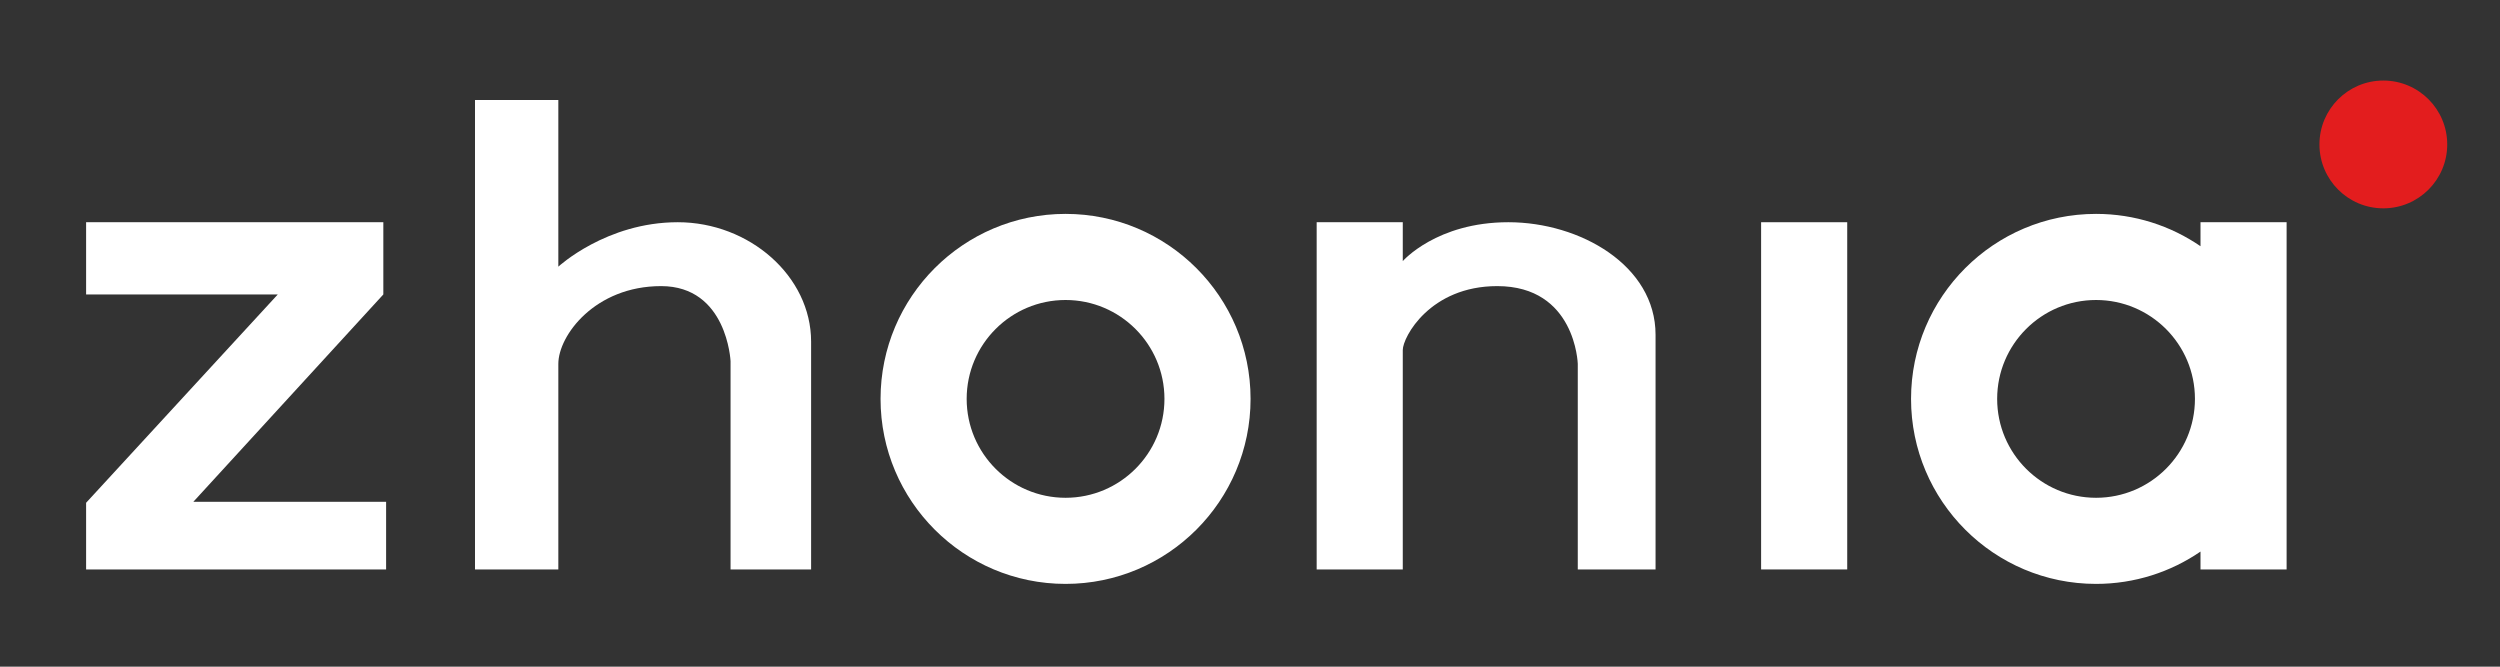
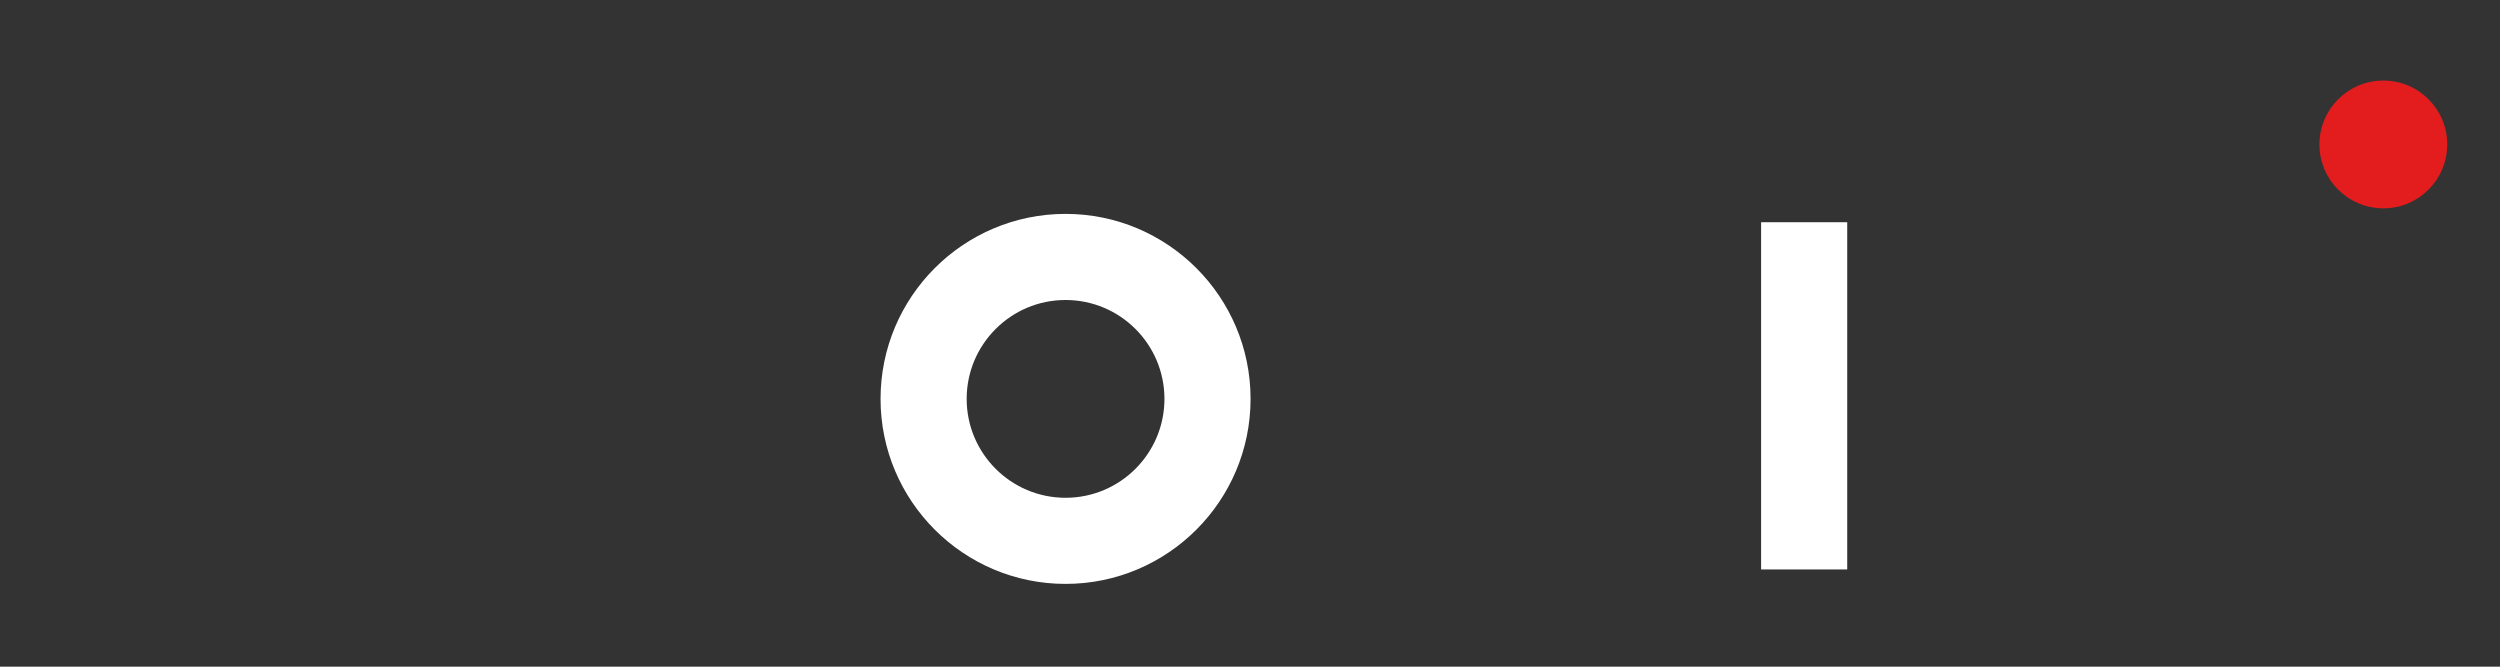
<svg xmlns="http://www.w3.org/2000/svg" xmlns:ns1="http://www.serif.com/" width="100%" height="100%" viewBox="0 0 900 240" version="1.1" xml:space="preserve" style="fill-rule:evenodd;clip-rule:evenodd;stroke-linejoin:round;stroke-miterlimit:2;">
  <rect x="0" y="0" width="900" height="240" fill="#333333" stroke="none" />
-   <rect id="画板1" x="0" y="0" width="900" height="350" style="fill:none;" />
  <g id="画板11" ns1:id="画板1">
-     <path d="M31,80L138,80L138,106L69.604,180.646L139,180.646L139,205L31,205L31,181L100,106L31,106L31,80Z" style="fill:rgba(255, 255, 255, 1);" />
-     <path d="M171,36L201,36L201,96C201,96 218.246,80 244,80C269.754,80 292,99.397 292,123L292,205L263,205L263,130C263,130 261.781,103 238,103C214.219,103 201,120.765 201,131L201,205L171,205L171,36Z" style="fill:rgba(255, 255, 255, 1);" />
    <path d="M383.601,77C420.359,77 450.202,106.843 450.202,143.601C450.202,180.359 420.359,210.202 383.601,210.202C346.843,210.202 317,180.359 317,143.601C317,106.843 346.843,77 383.601,77ZM383.601,108C403.25,108 419.202,123.952 419.202,143.601C419.202,163.25 403.25,179.202 383.601,179.202C363.952,179.202 348,163.25 348,143.601C348,123.952 363.952,108 383.601,108Z" style="fill:rgba(255, 255, 255, 1);" />
-     <path d="M474,80L505,80L505,94C505,94 517.162,80 543,80C568.838,80 596,95.568 596,120.5L596,205L568,205L568,131C568,131 567.227,103 539,103C514.773,103 505,121.406 505,126L505,205L474,205L474,80Z" style="fill:rgba(255, 255, 255, 1);" />
    <rect x="634" y="80" width="31" height="125" style="fill:rgba(255, 255, 255, 1);" />
-     <path d="M792.179,198.566C781.474,205.906 768.524,210.202 754.578,210.202C717.82,210.202 687.977,180.359 687.977,143.601C687.977,106.843 717.82,77 754.578,77C768.524,77 781.474,81.296 792.179,88.636L792.179,80L823.179,80L823.179,205L792.179,205L792.179,198.566ZM754.578,108C774.226,108 790.179,123.952 790.179,143.601C790.179,163.25 774.226,179.202 754.578,179.202C734.929,179.202 718.977,163.25 718.977,143.601C718.977,123.952 734.929,108 754.578,108Z" style="fill:rgba(255, 255, 255, 1);" />
    <g transform="matrix(1,0,0,1,-2,-7.10543e-15)">
      <circle cx="860" cy="52" r="23" style="fill:rgb(227,29,30);" />
    </g>
  </g>
</svg>